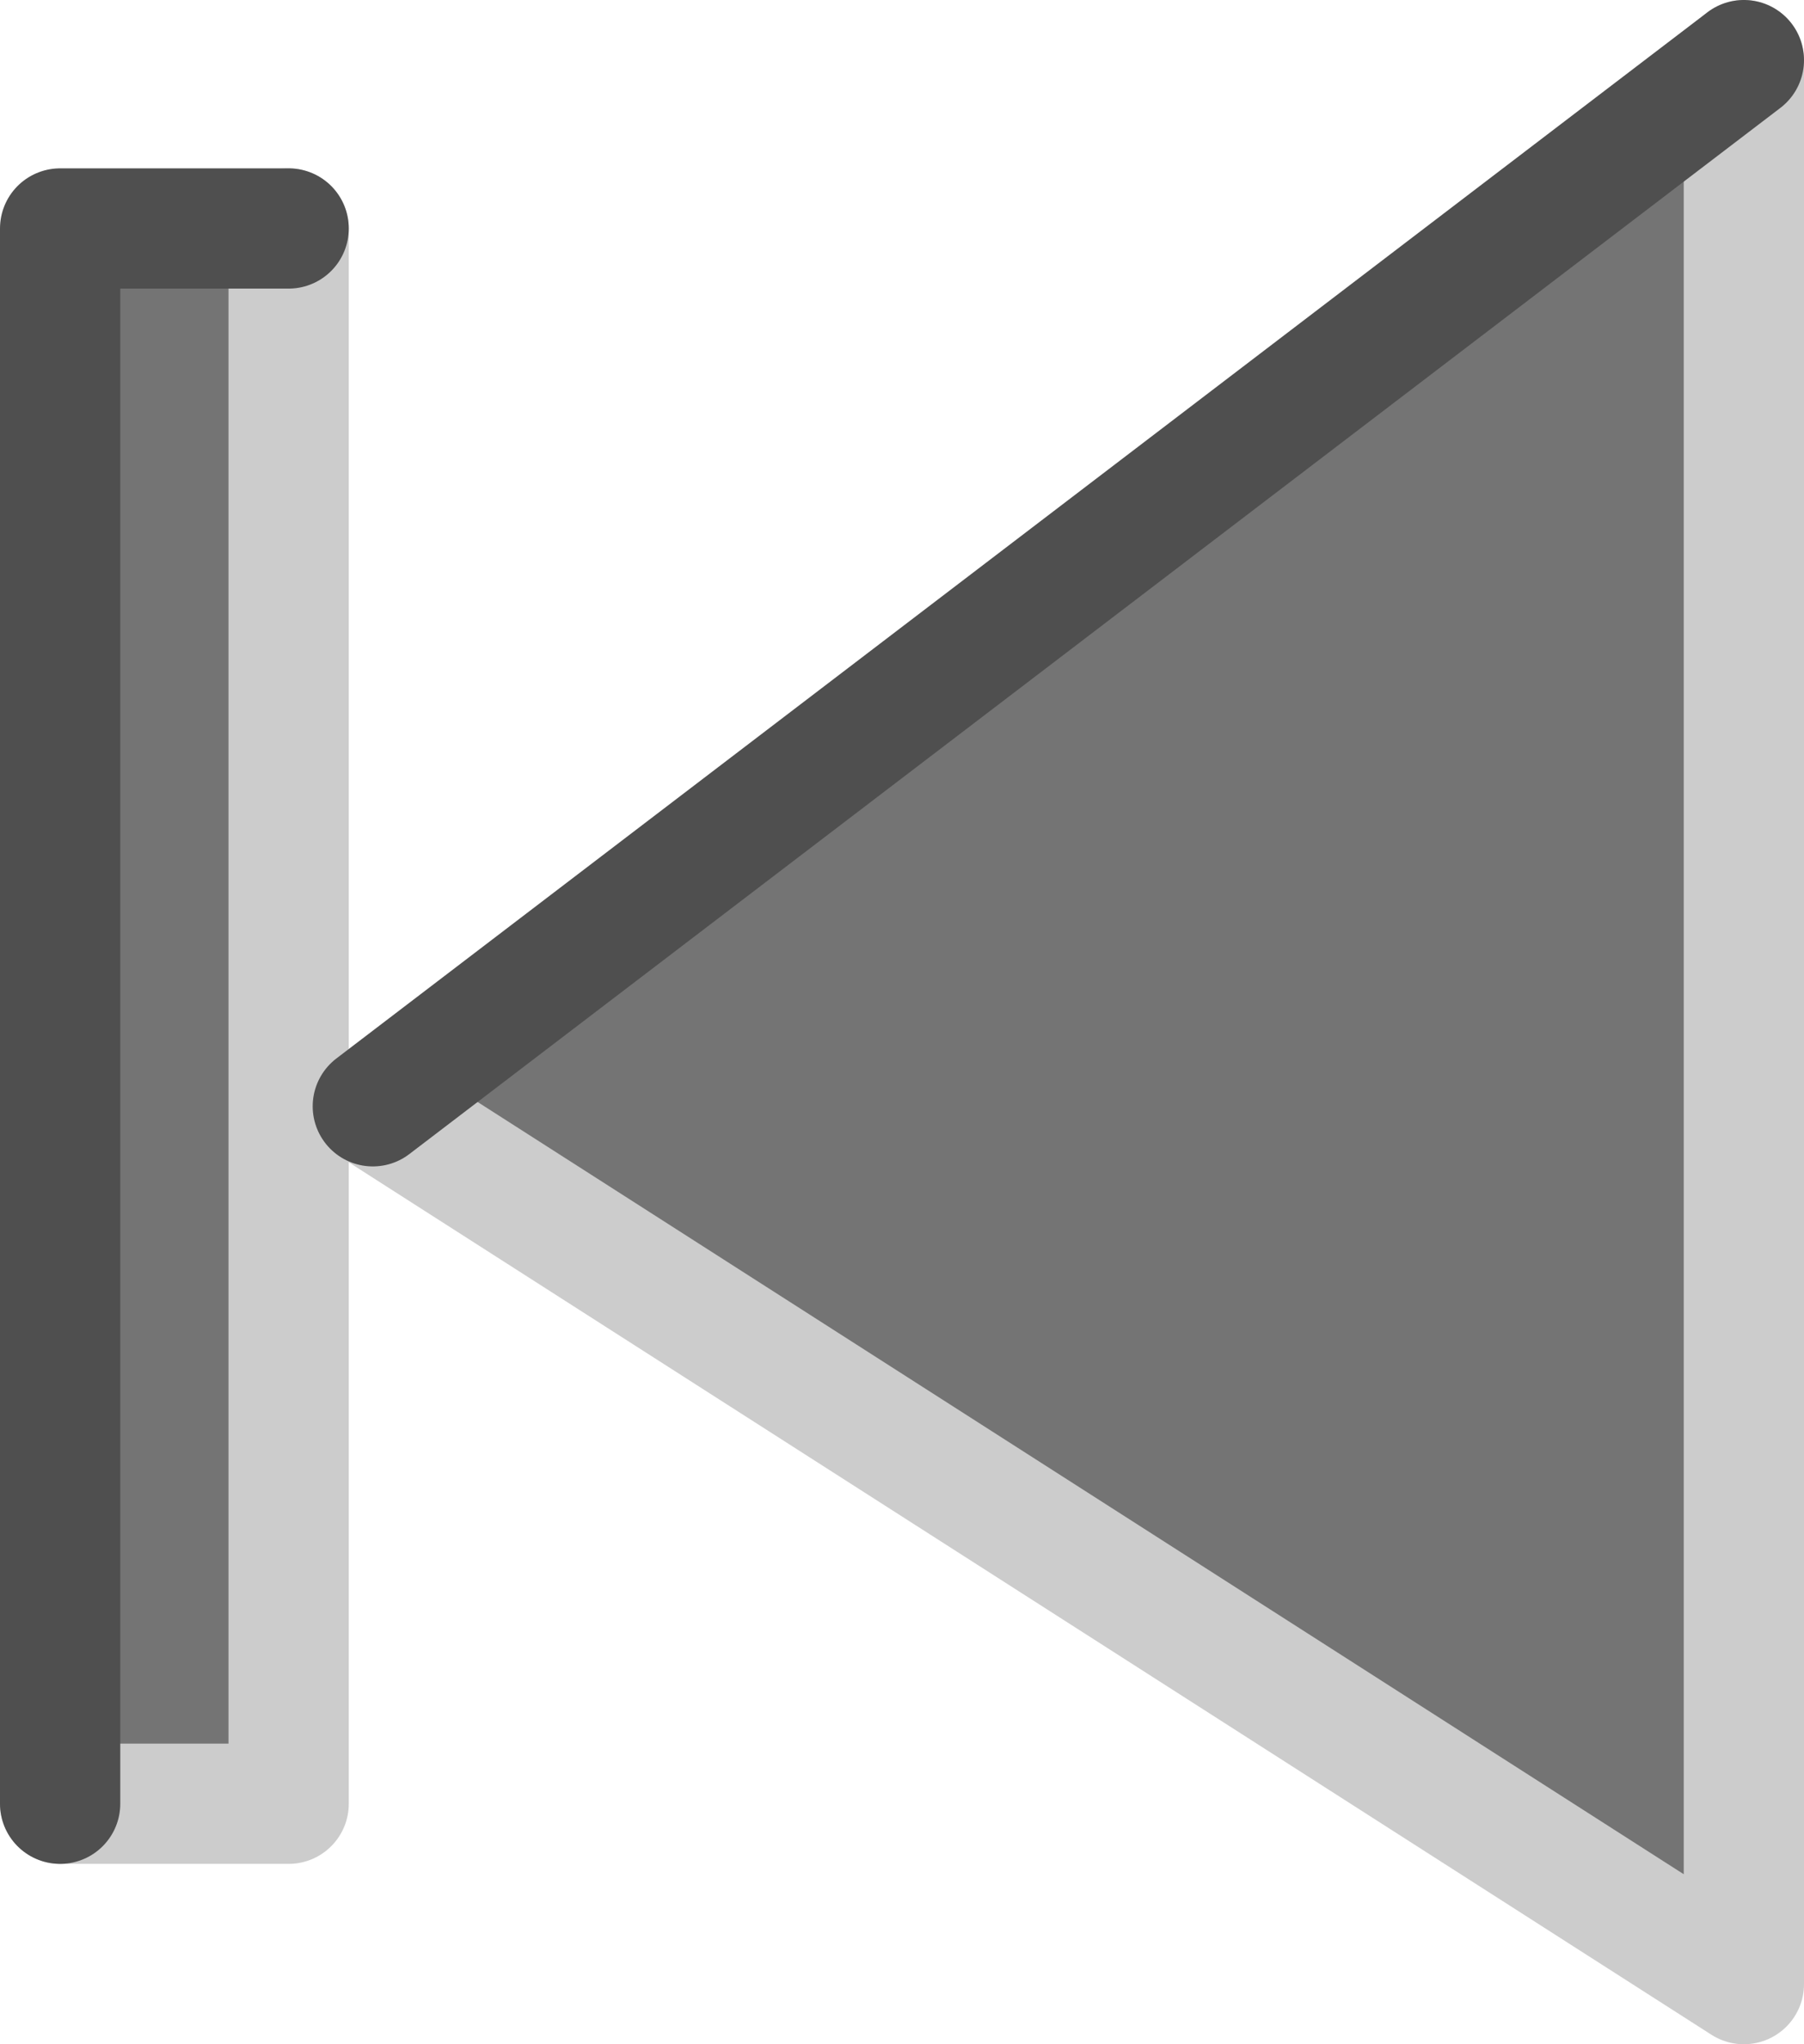
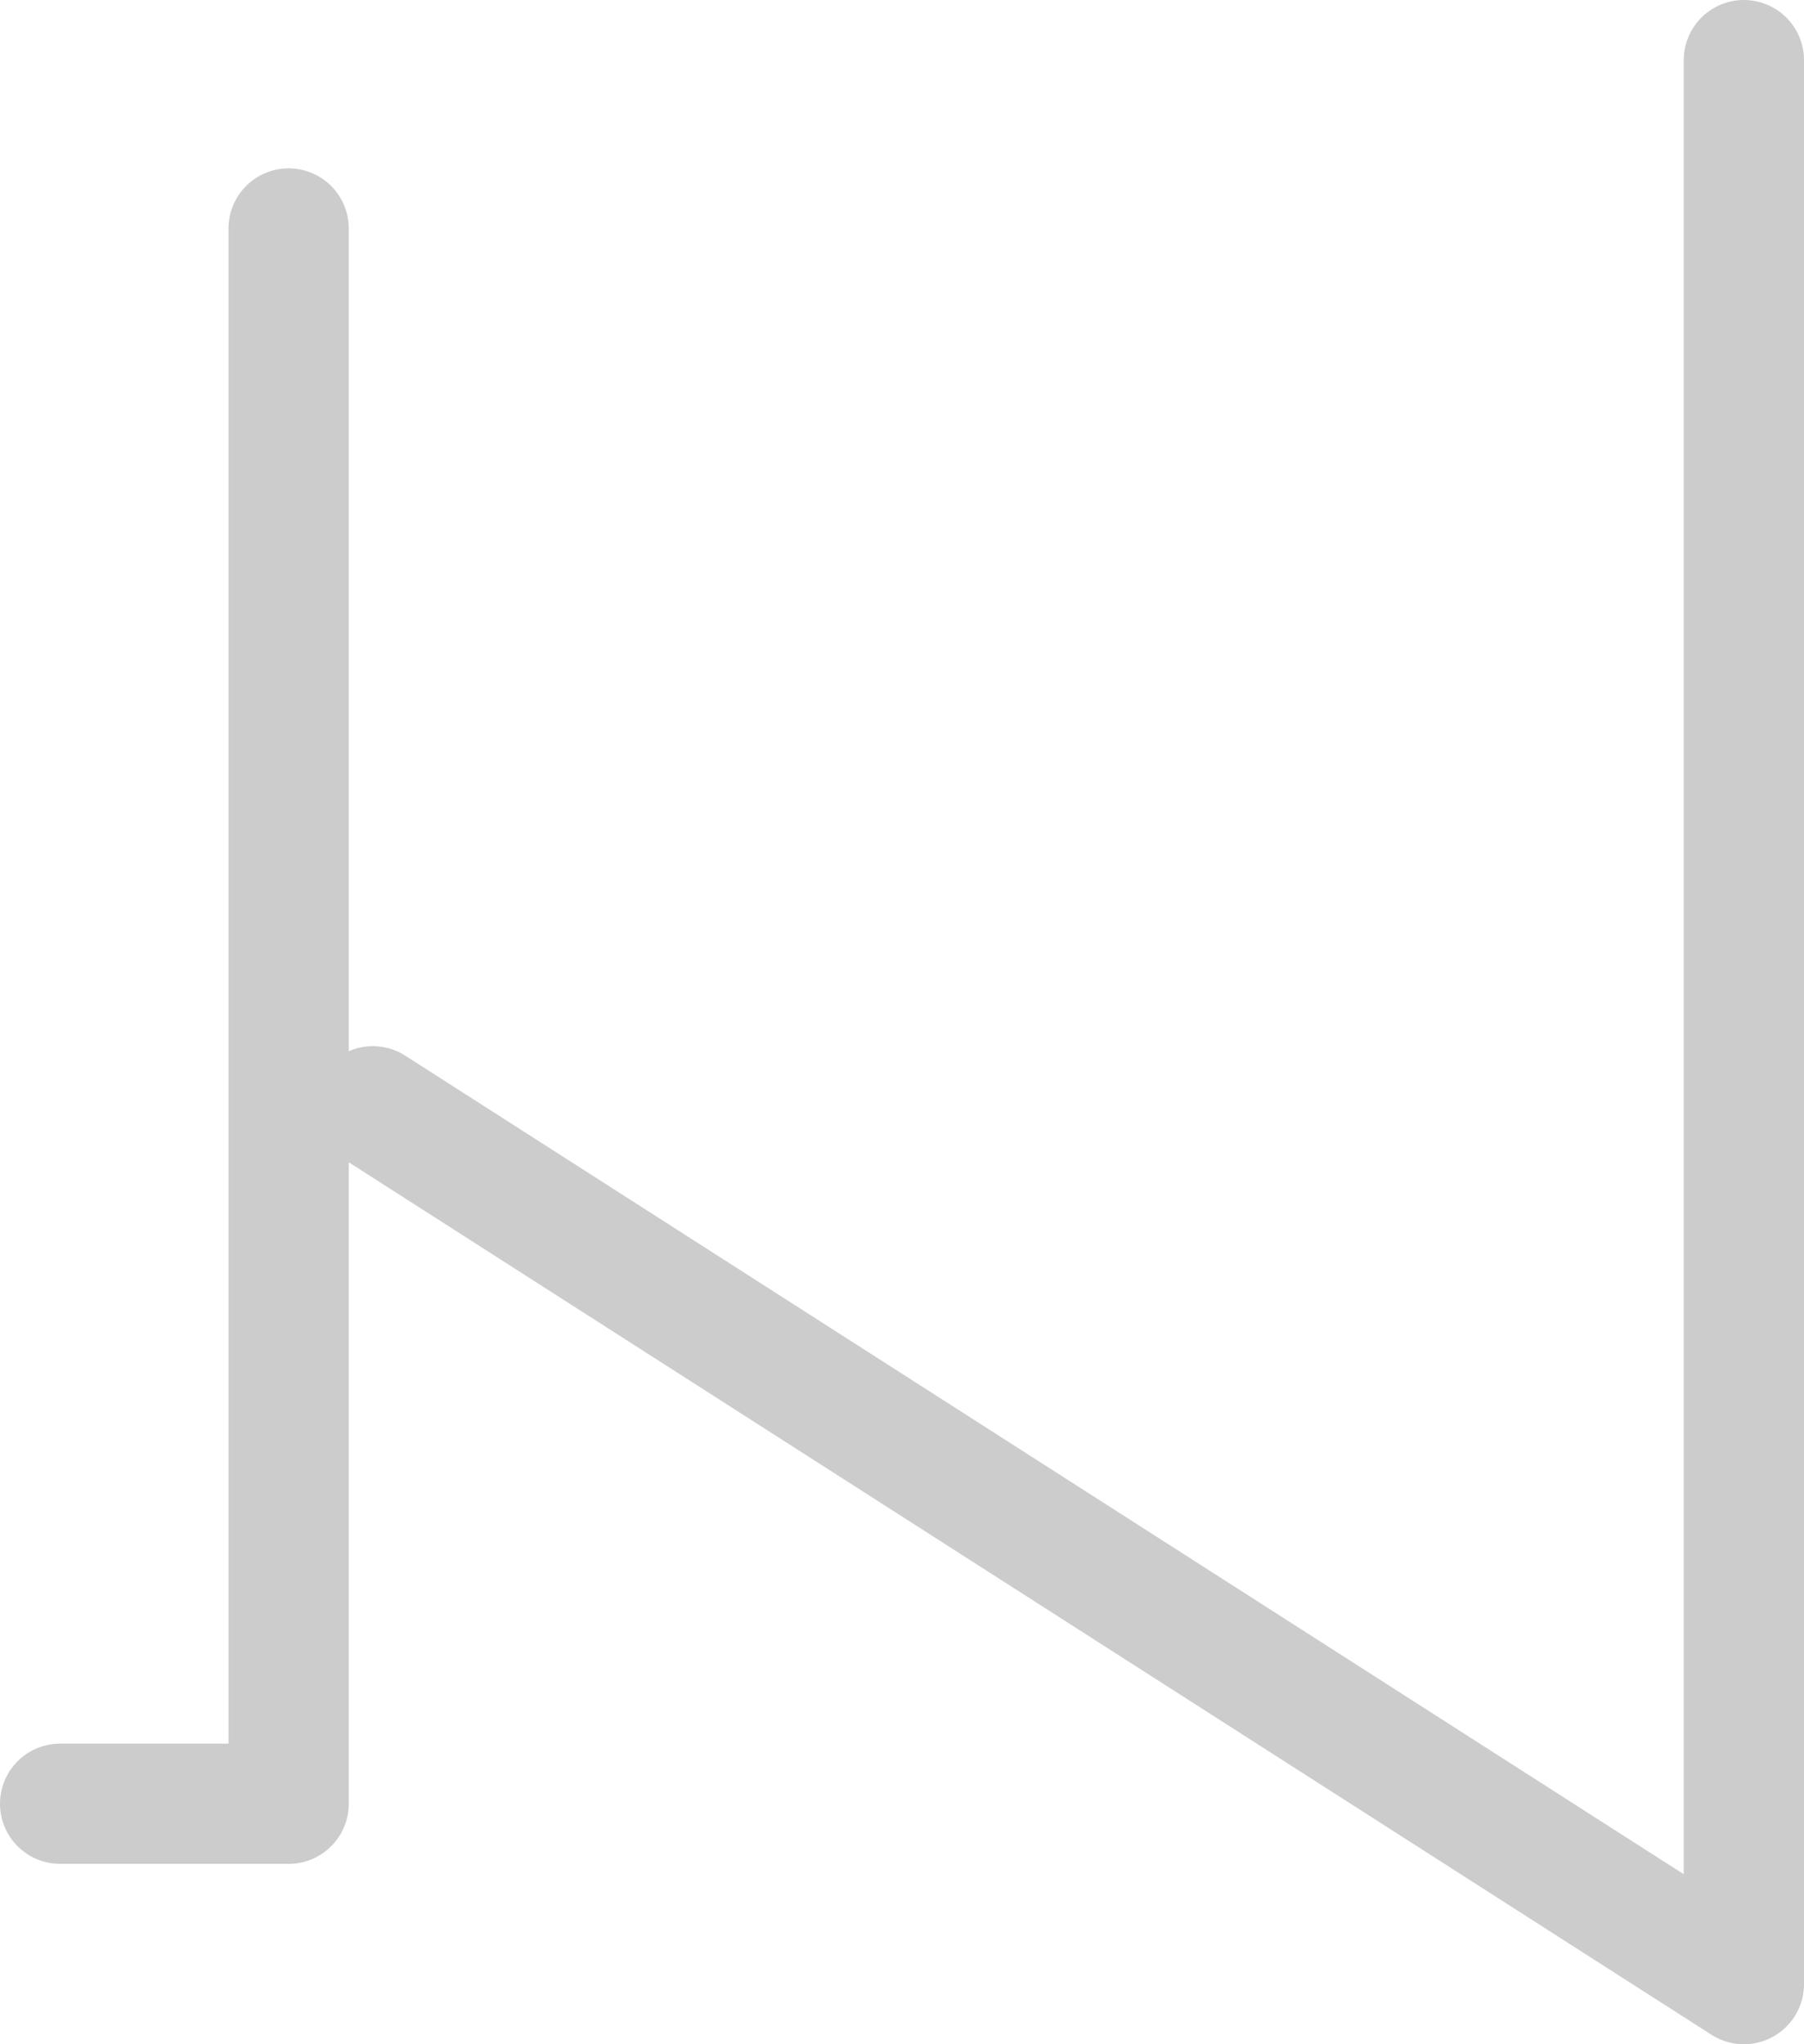
<svg xmlns="http://www.w3.org/2000/svg" height="8.5px" width="7.5px">
  <g transform="matrix(1.0, 0.0, 0.0, 1.0, -13.75, -15.15)">
-     <path d="M14.95 16.1 L14.95 22.65 14.0 22.65 14.0 16.1 14.95 16.1 M15.3 19.75 L21.0 15.4 21.0 23.4 15.3 19.75" fill="#747474" fill-rule="evenodd" stroke="none" />
    <path d="M14.95 16.1 L14.95 22.65 14.0 22.65 M21.0 15.4 L21.0 23.4 15.3 19.75" fill="none" stroke="#cccccc" stroke-linecap="round" stroke-linejoin="round" stroke-width="0.5" />
-     <path d="M14.0 22.65 L14.0 16.1 14.95 16.1 M15.3 19.75 L21.0 15.4" fill="none" stroke="#4f4f4f" stroke-linecap="round" stroke-linejoin="round" stroke-width="0.5" />
  </g>
</svg>